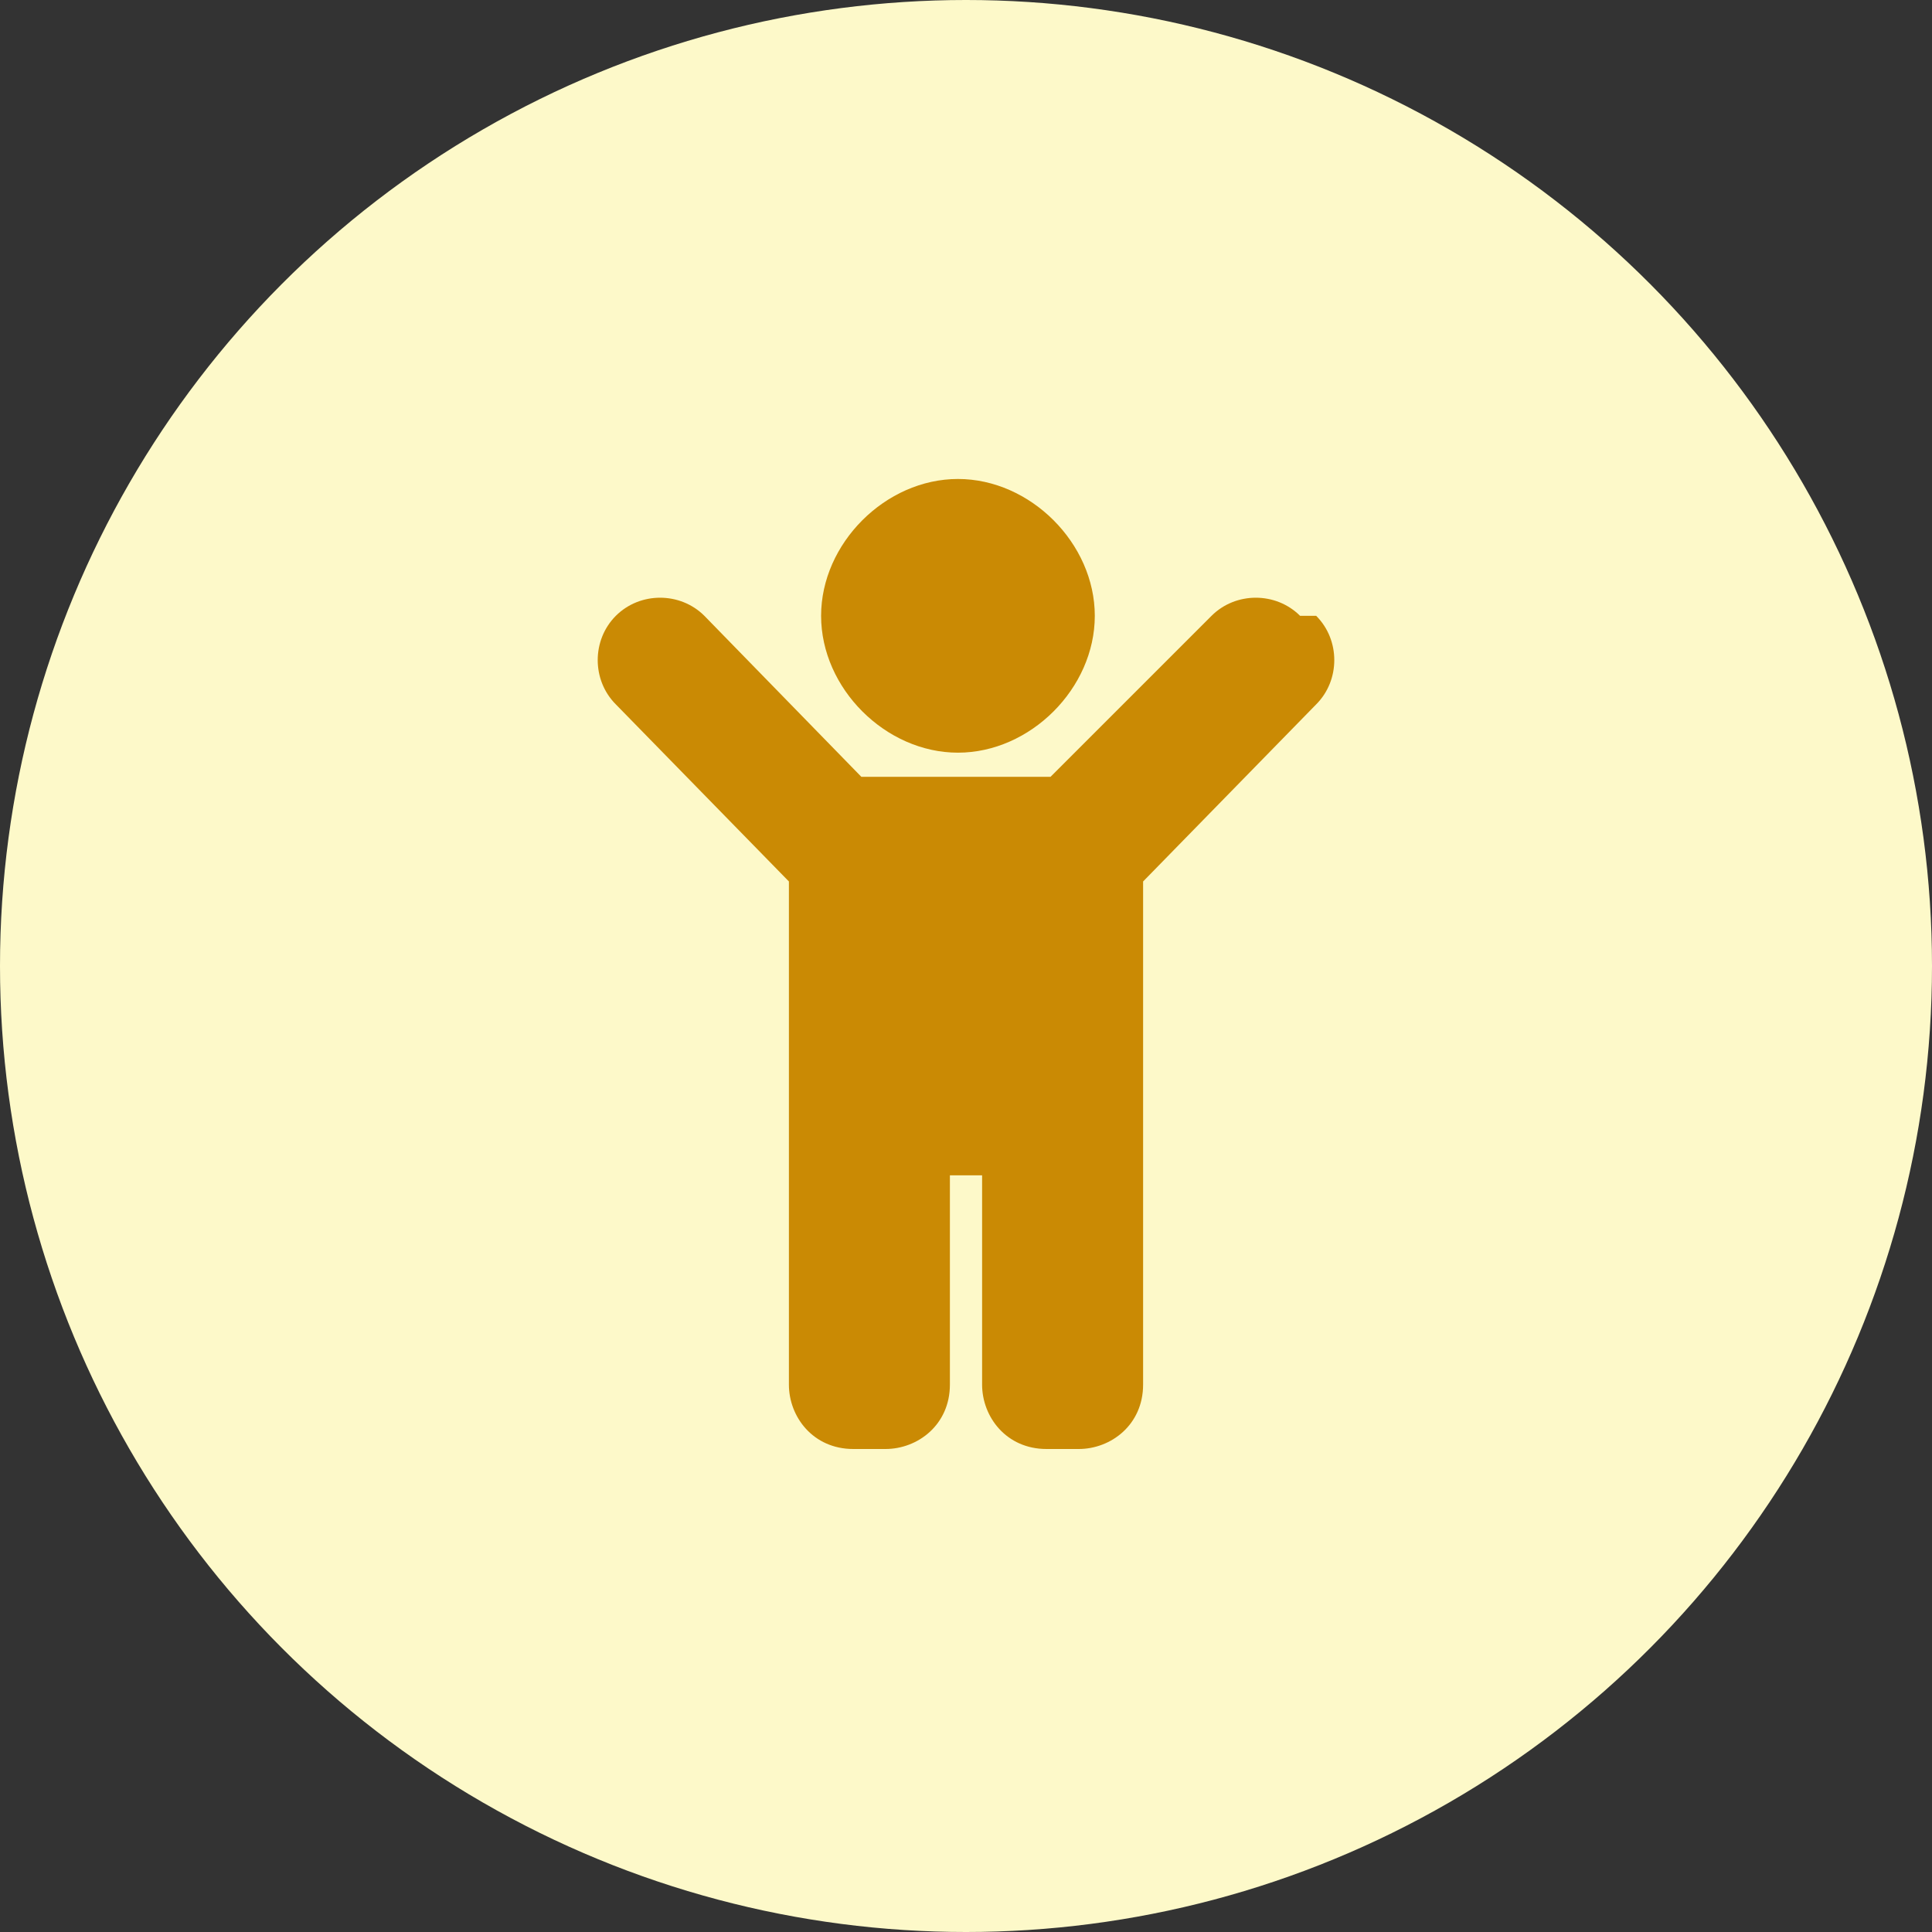
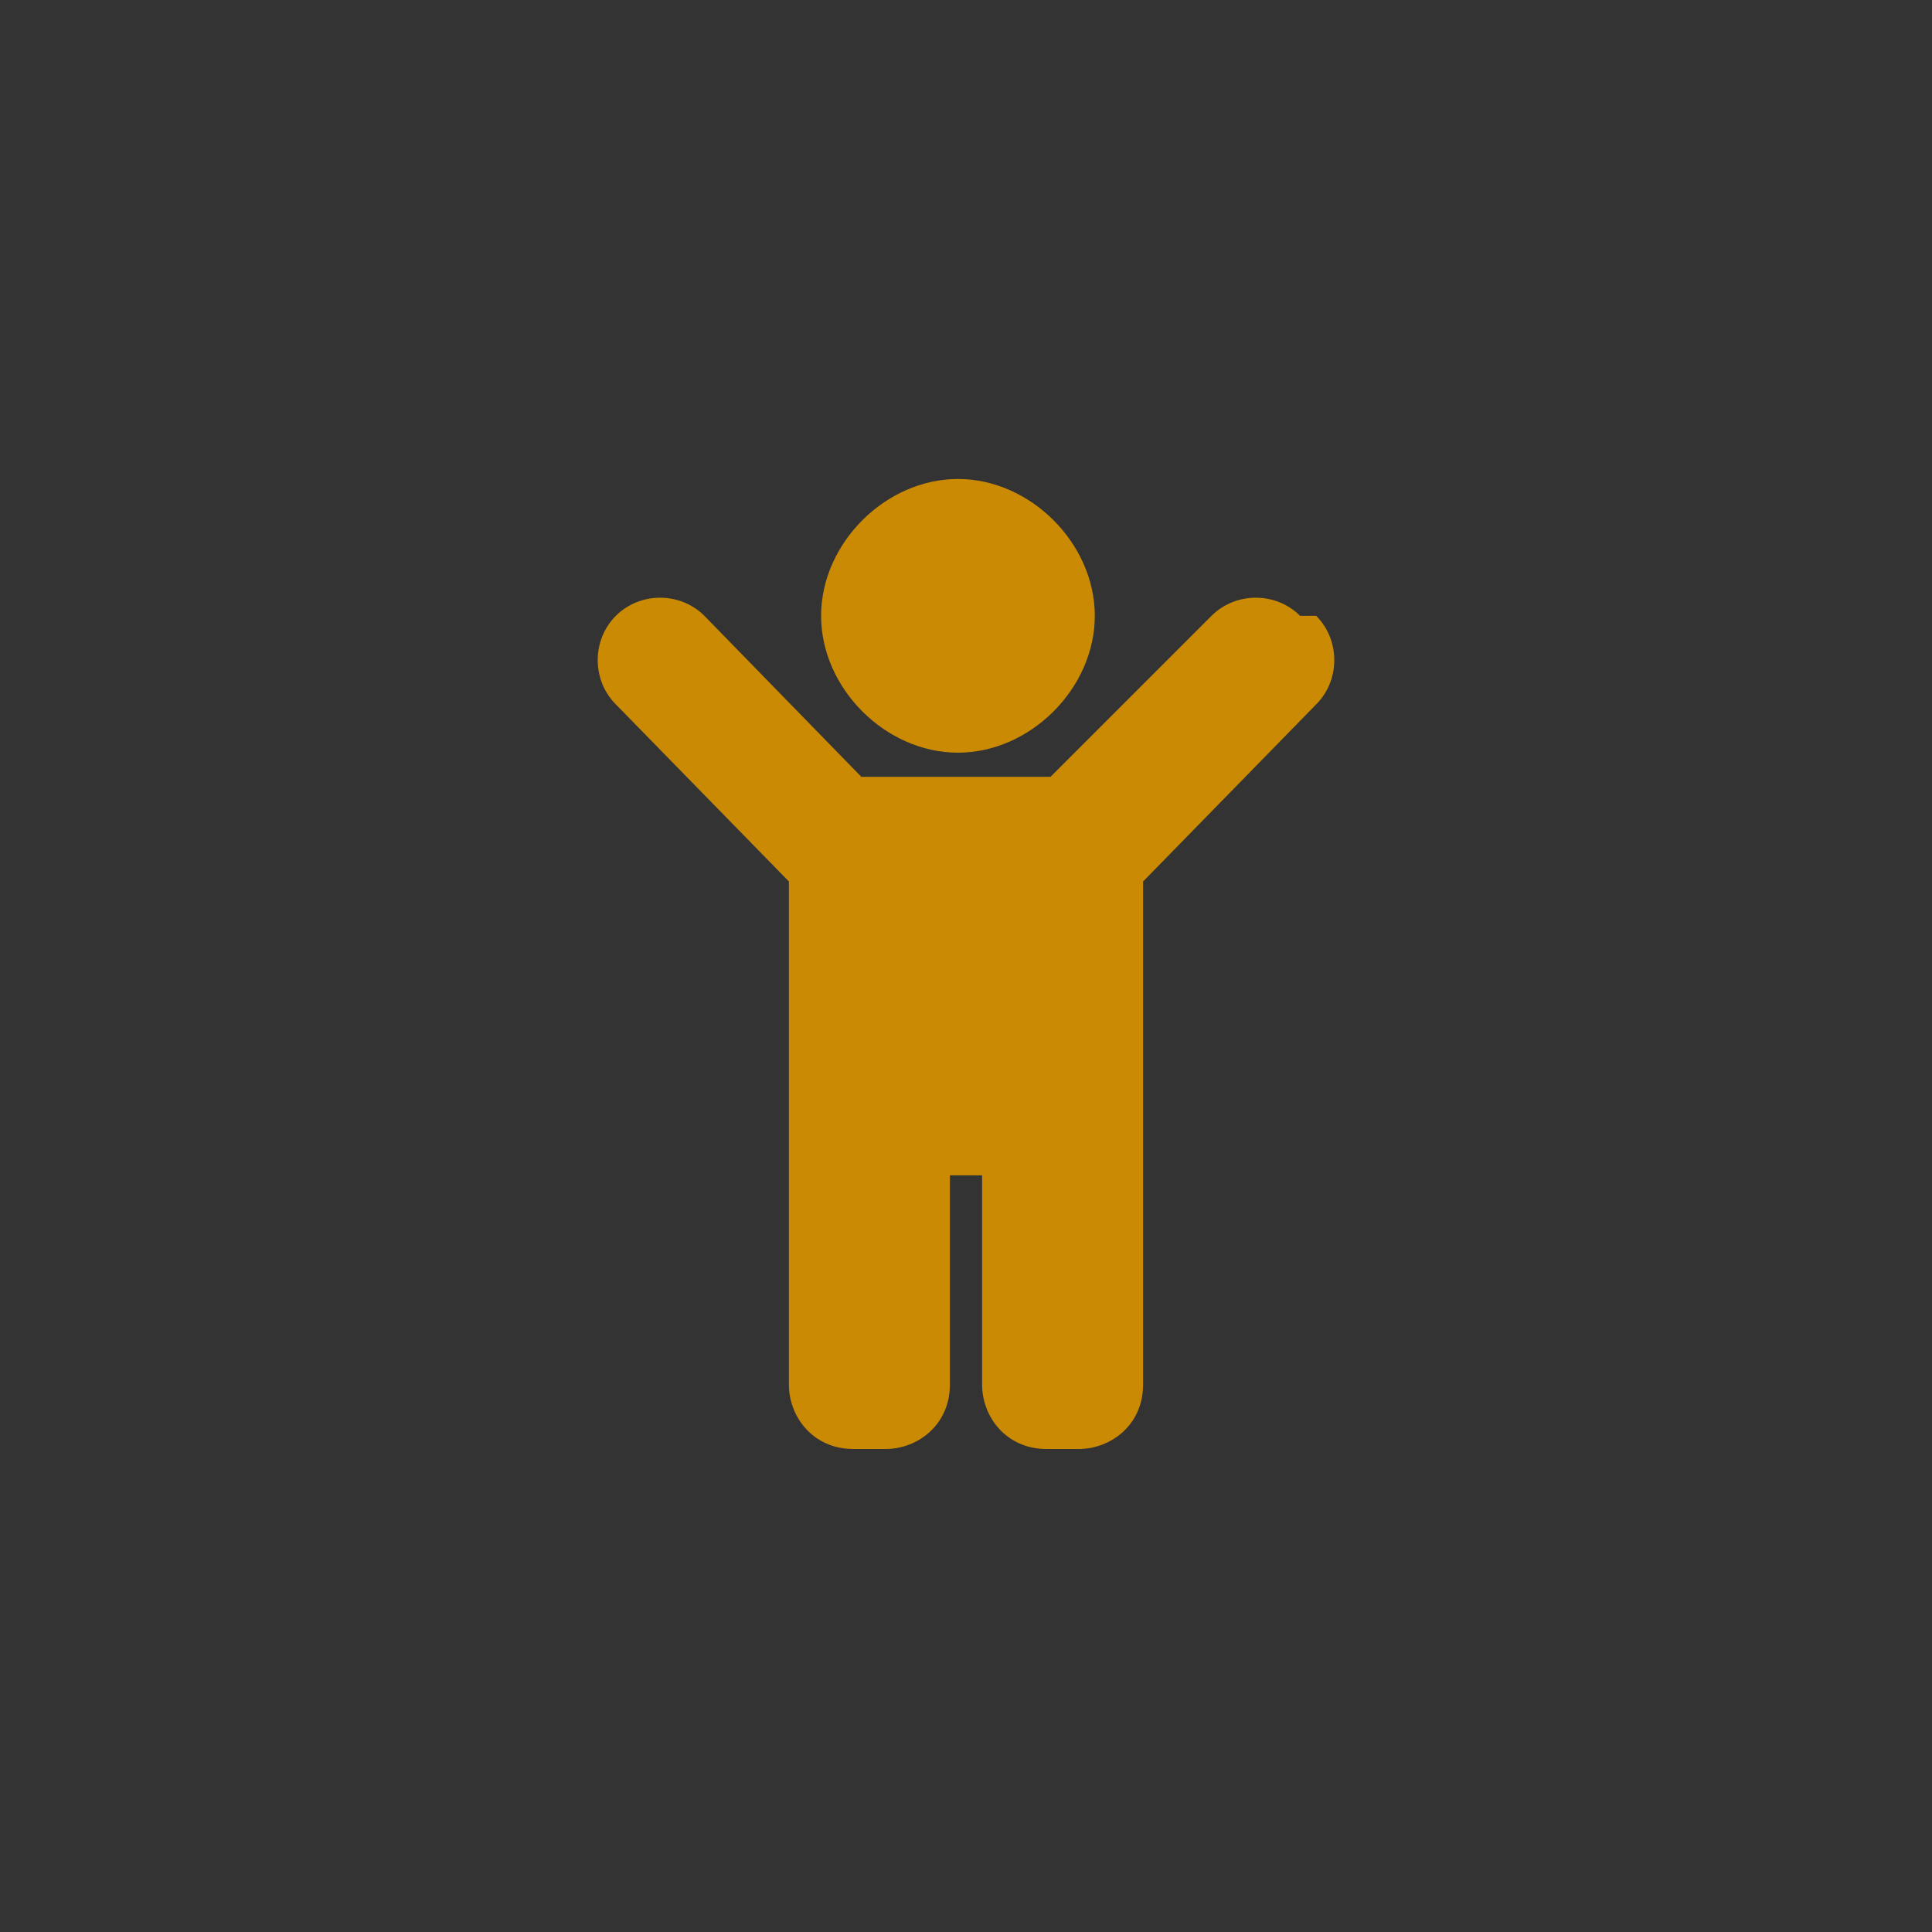
<svg xmlns="http://www.w3.org/2000/svg" id="Layer_1" version="1.1" viewBox="0 0 48 48">
  <rect x="0" y="0" width="48" height="48" fill="#333333" stroke="none" />
  <defs>
    <style> .st0 { fill: #fdf9c9; } .st1 { fill: #ca8a04; } </style>
  </defs>
-   <circle class="st0" cx="24" cy="24" r="24" />
-   <path class="st1" d="M20.4,15.3c0-1.8,1.6-3.4,3.4-3.4s3.4,1.6,3.4,3.4-1.6,3.4-3.4,3.4-3.4-1.6-3.4-3.4ZM32.3,15.3c-.6-.6-1.6-.6-2.2,0l-4,4h-4.7l-3.9-4c-.6-.6-1.6-.6-2.2,0s-.6,1.6,0,2.2l4.3,4.4v12.5c0,.8.6,1.6,1.6,1.6h.8c.8,0,1.6-.6,1.6-1.6v-5.2h.8v5.2c0,.8.6,1.6,1.6,1.6h.8c.8,0,1.6-.6,1.6-1.6v-12.5l4.3-4.4c.6-.6.6-1.6,0-2.2,0,0-.4,0-.4,0Z" />
+   <path class="st1" d="M20.4,15.3c0-1.8,1.6-3.4,3.4-3.4s3.4,1.6,3.4,3.4-1.6,3.4-3.4,3.4-3.4-1.6-3.4-3.4M32.3,15.3c-.6-.6-1.6-.6-2.2,0l-4,4h-4.7l-3.9-4c-.6-.6-1.6-.6-2.2,0s-.6,1.6,0,2.2l4.3,4.4v12.5c0,.8.6,1.6,1.6,1.6h.8c.8,0,1.6-.6,1.6-1.6v-5.2h.8v5.2c0,.8.6,1.6,1.6,1.6h.8c.8,0,1.6-.6,1.6-1.6v-12.5l4.3-4.4c.6-.6.6-1.6,0-2.2,0,0-.4,0-.4,0Z" />
</svg>